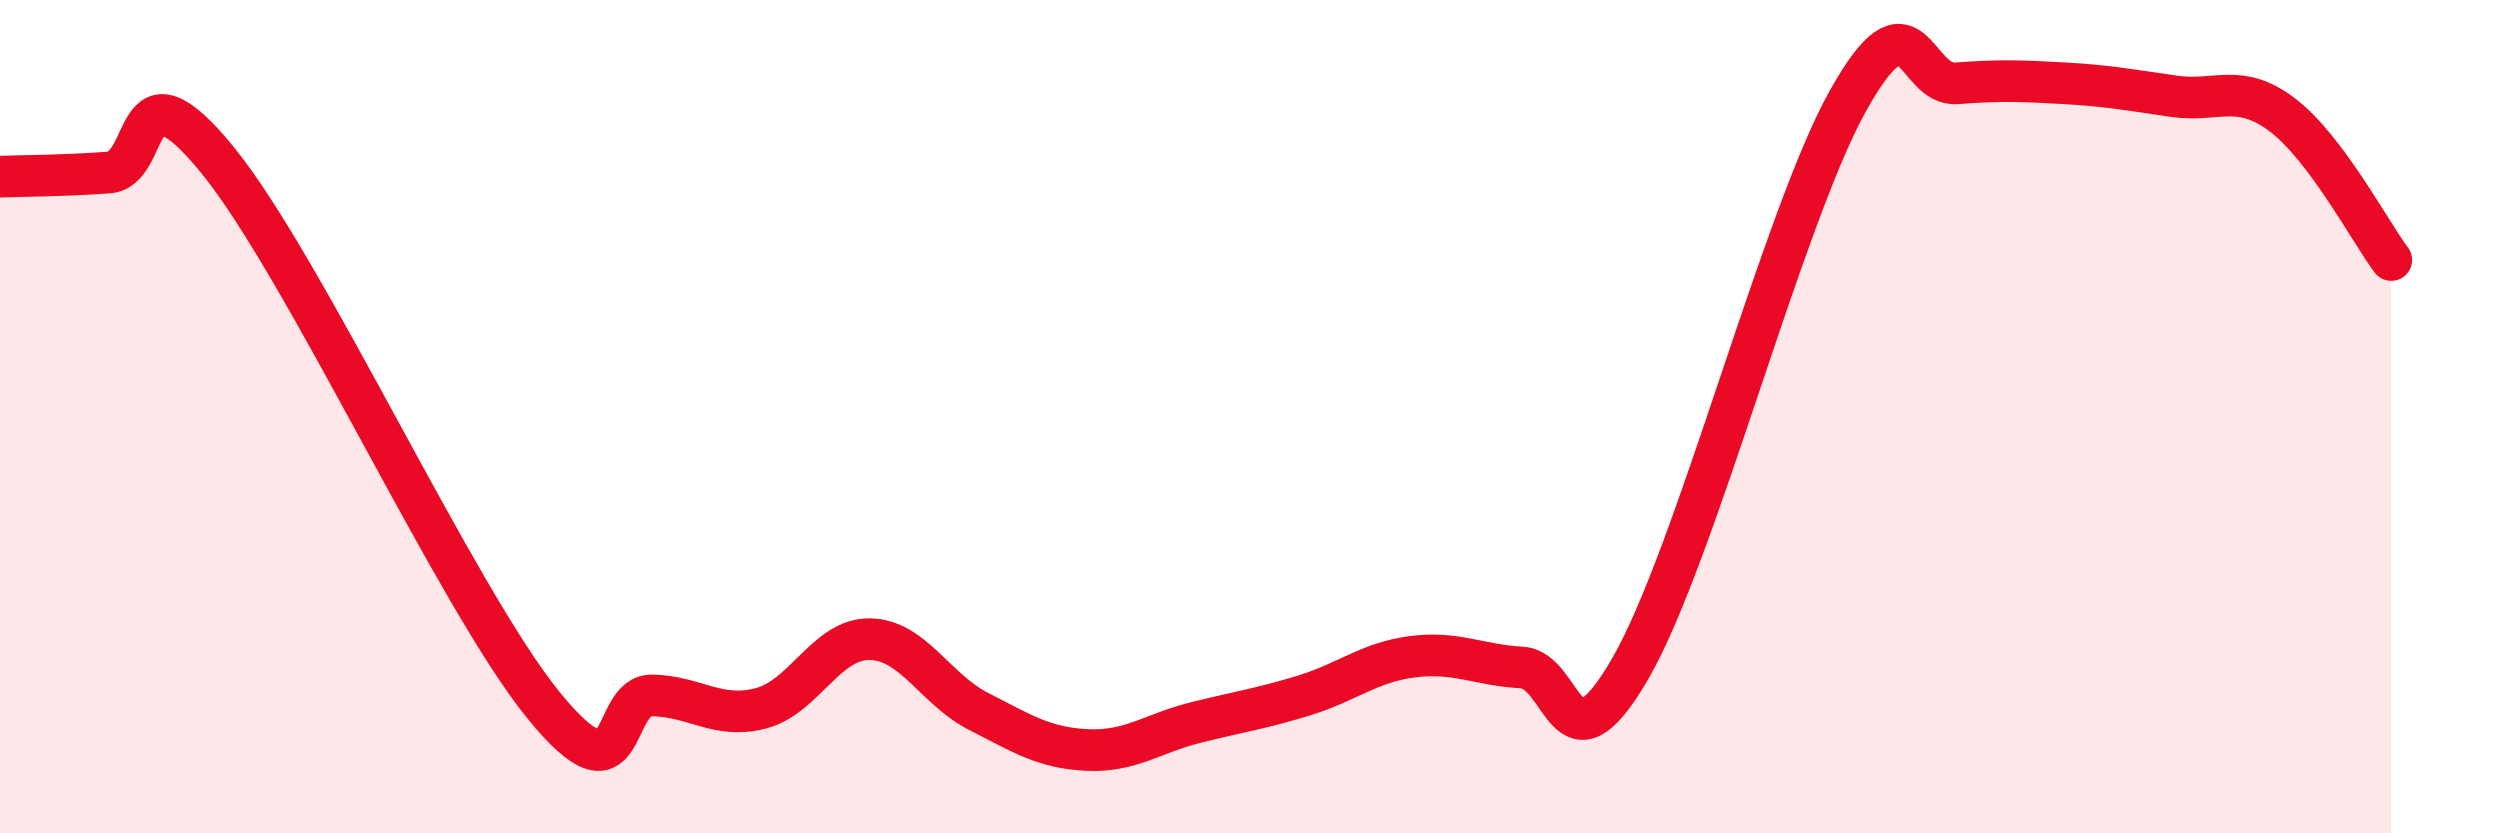
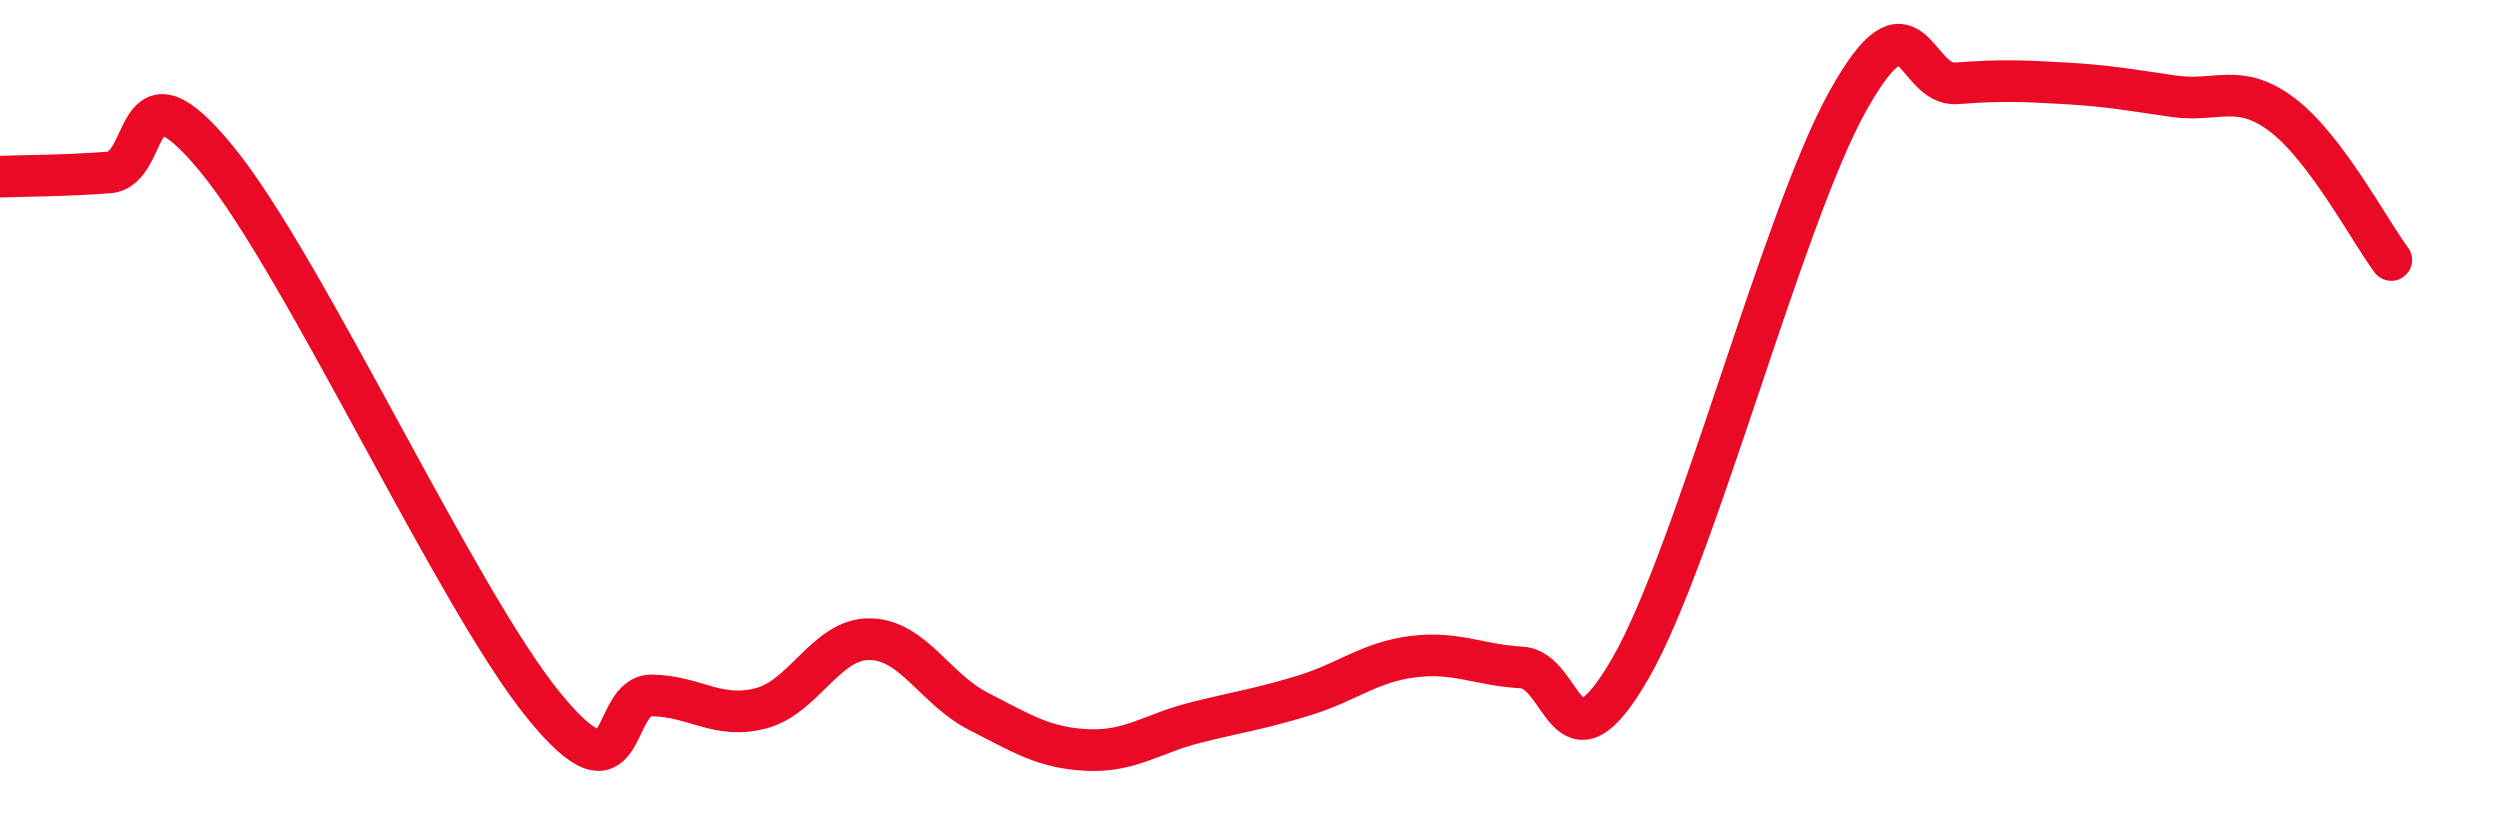
<svg xmlns="http://www.w3.org/2000/svg" width="60" height="20" viewBox="0 0 60 20">
-   <path d="M 0,4.24 C 0.52,4.22 1.57,4.22 2.61,4.14 C 3.65,4.06 3.13,1.28 5.22,3.84 C 7.31,6.4 10.95,14.35 13.04,16.92 C 15.13,19.49 14.61,16.67 15.65,16.69 C 16.69,16.71 17.22,17.27 18.26,17 C 19.3,16.73 19.83,15.33 20.87,15.34 C 21.91,15.35 22.44,16.54 23.48,17.07 C 24.52,17.6 25.05,17.95 26.09,18 C 27.13,18.05 27.66,17.6 28.7,17.34 C 29.74,17.08 30.26,17.01 31.3,16.69 C 32.34,16.37 32.87,15.89 33.91,15.76 C 34.95,15.63 35.48,15.96 36.52,16.02 C 37.56,16.08 37.56,18.76 39.13,16.04 C 40.7,13.32 42.78,5.23 44.35,2.42 C 45.92,-0.39 45.92,2.08 46.96,2 C 48,1.92 48.53,1.94 49.57,2 C 50.61,2.06 51.13,2.16 52.17,2.31 C 53.21,2.46 53.74,1.97 54.78,2.76 C 55.82,3.55 56.87,5.54 57.39,6.24L57.39 20L0 20Z" fill="#EB0A25" opacity="0.1" stroke-linecap="round" stroke-linejoin="round" />
  <path d="M 0,4.24 C 0.52,4.22 1.57,4.22 2.61,4.14 C 3.65,4.06 3.13,1.28 5.22,3.84 C 7.31,6.4 10.95,14.35 13.04,16.92 C 15.13,19.49 14.61,16.67 15.65,16.69 C 16.69,16.71 17.22,17.27 18.26,17 C 19.3,16.73 19.83,15.33 20.87,15.34 C 21.91,15.35 22.44,16.54 23.48,17.07 C 24.52,17.6 25.05,17.95 26.09,18 C 27.13,18.05 27.66,17.6 28.7,17.34 C 29.74,17.08 30.26,17.01 31.3,16.69 C 32.34,16.37 32.87,15.89 33.91,15.76 C 34.95,15.63 35.48,15.96 36.52,16.02 C 37.56,16.08 37.56,18.76 39.13,16.04 C 40.7,13.32 42.78,5.23 44.35,2.42 C 45.92,-0.39 45.92,2.08 46.96,2 C 48,1.92 48.53,1.94 49.57,2 C 50.61,2.06 51.13,2.16 52.17,2.31 C 53.21,2.46 53.74,1.97 54.78,2.76 C 55.82,3.55 56.87,5.54 57.39,6.24" stroke="#EB0A25" stroke-width="1" fill="none" stroke-linecap="round" stroke-linejoin="round" />
</svg>